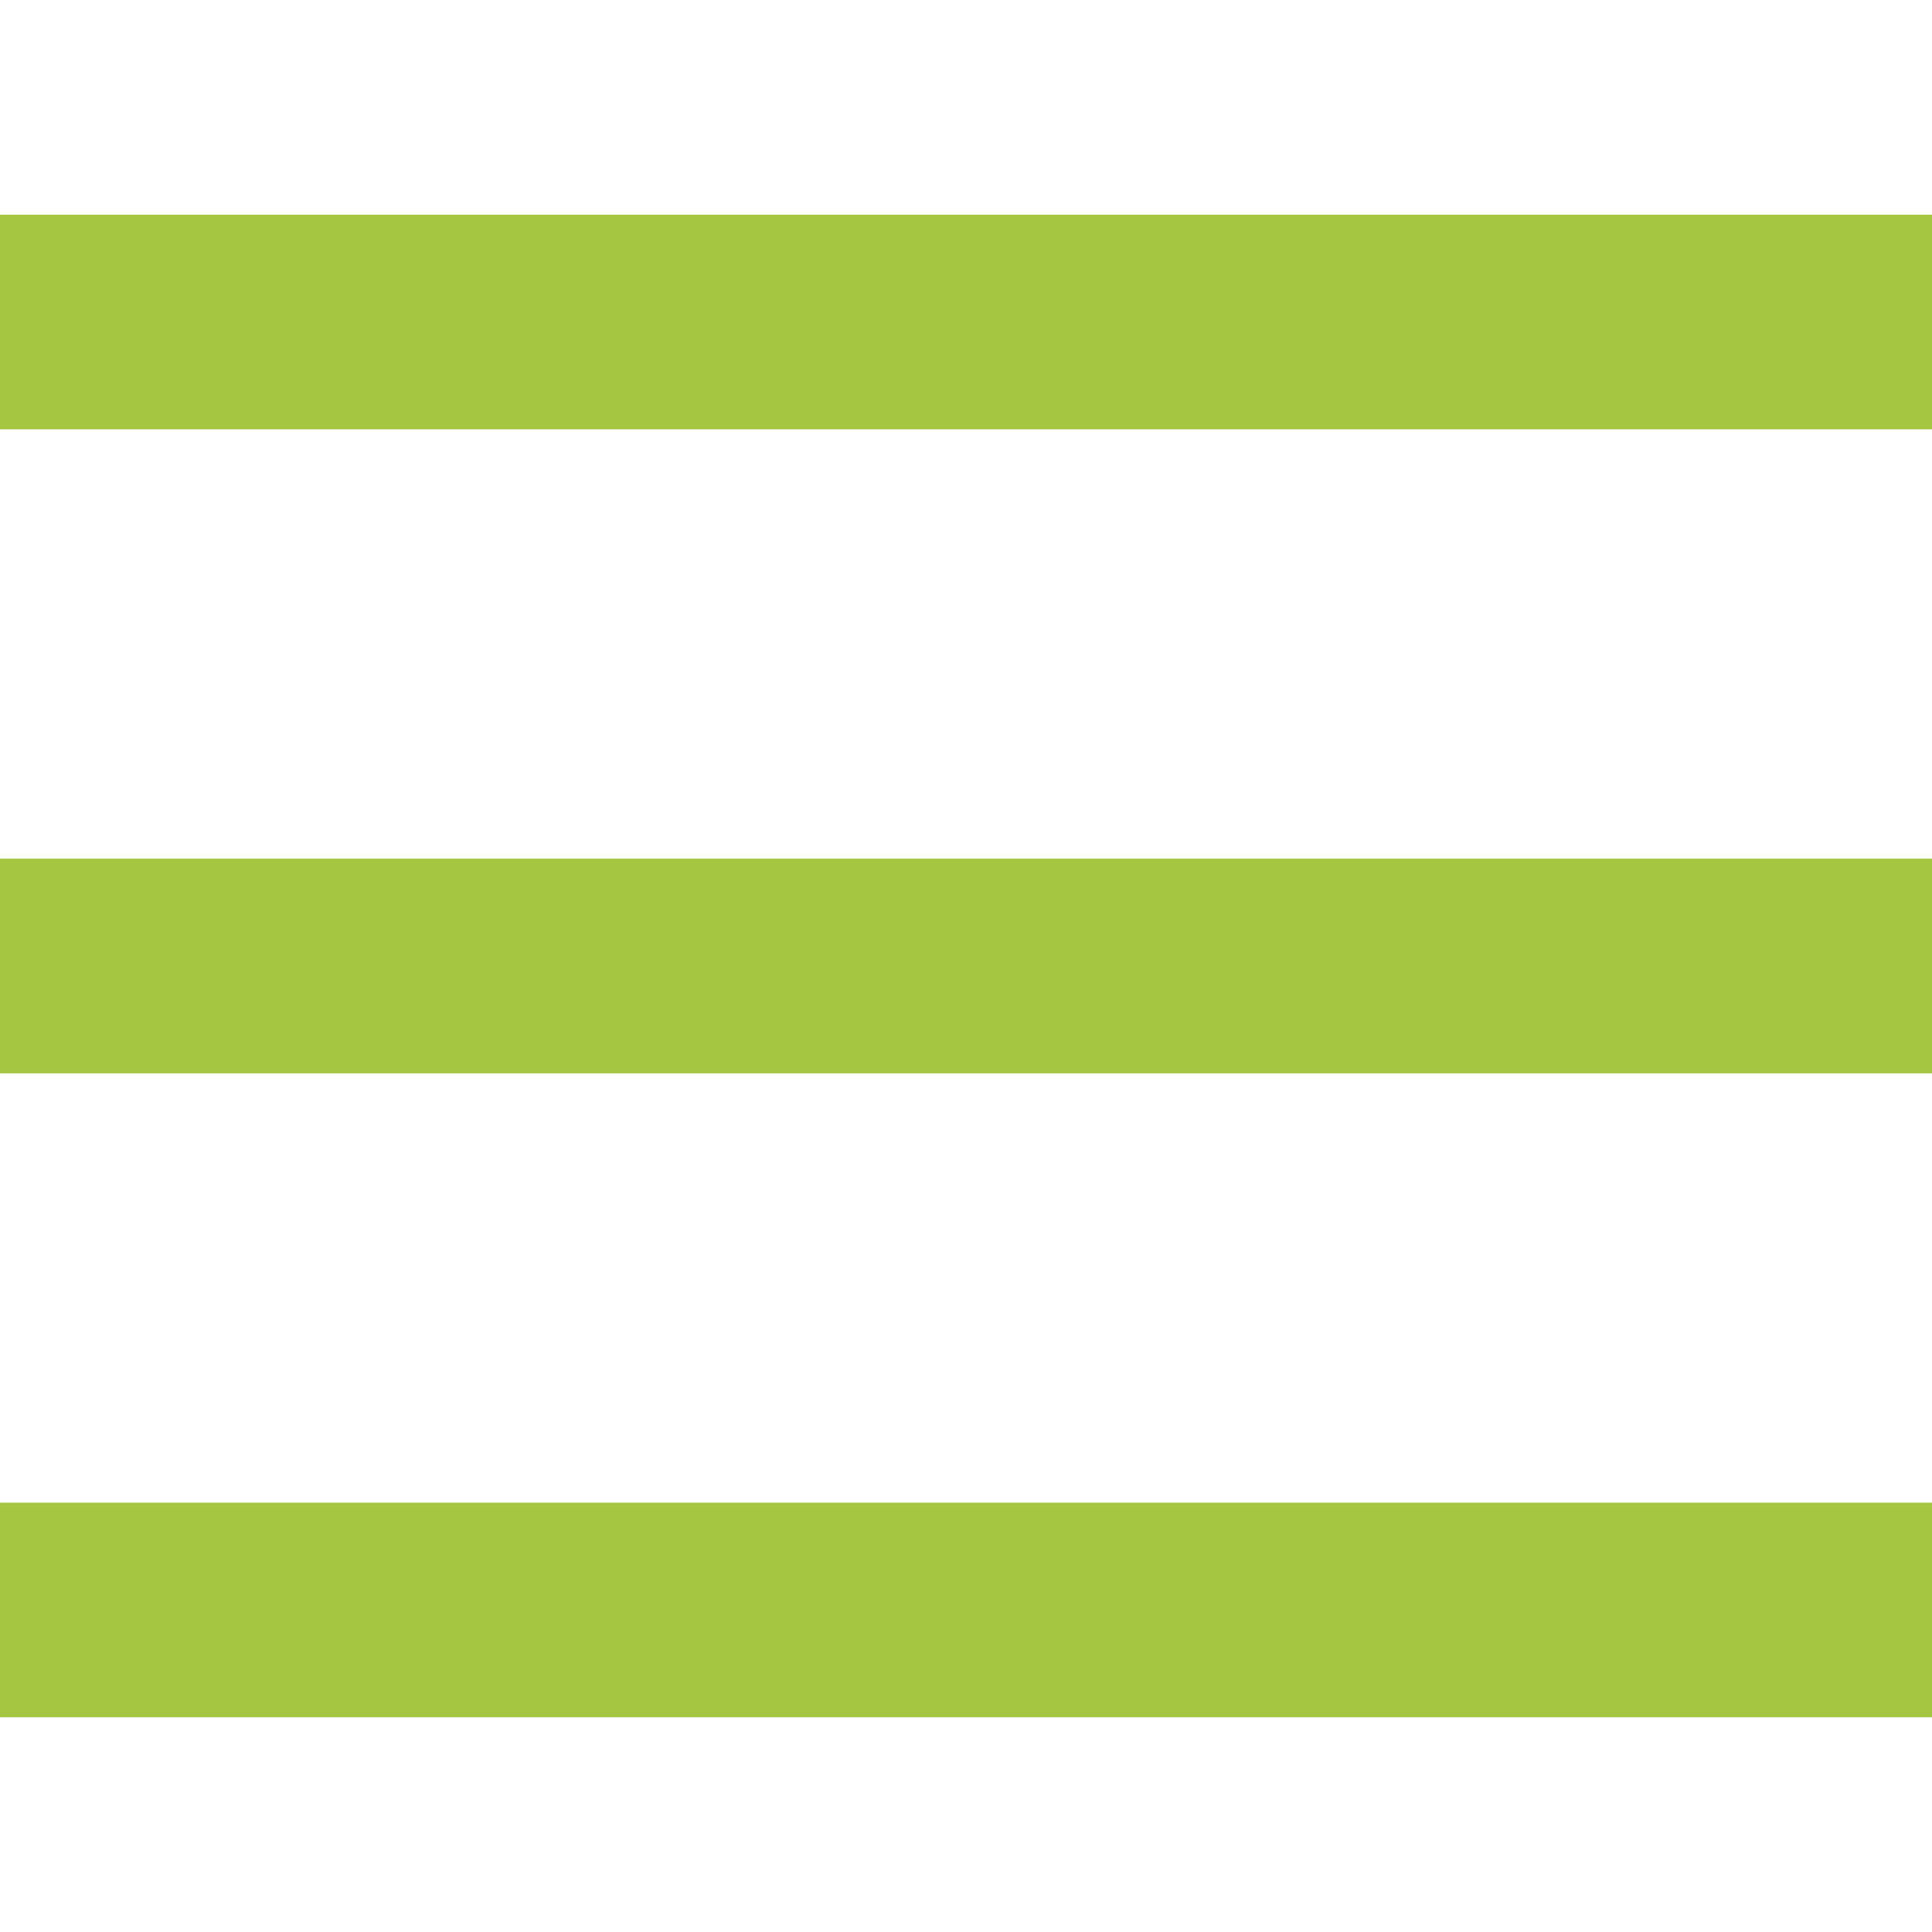
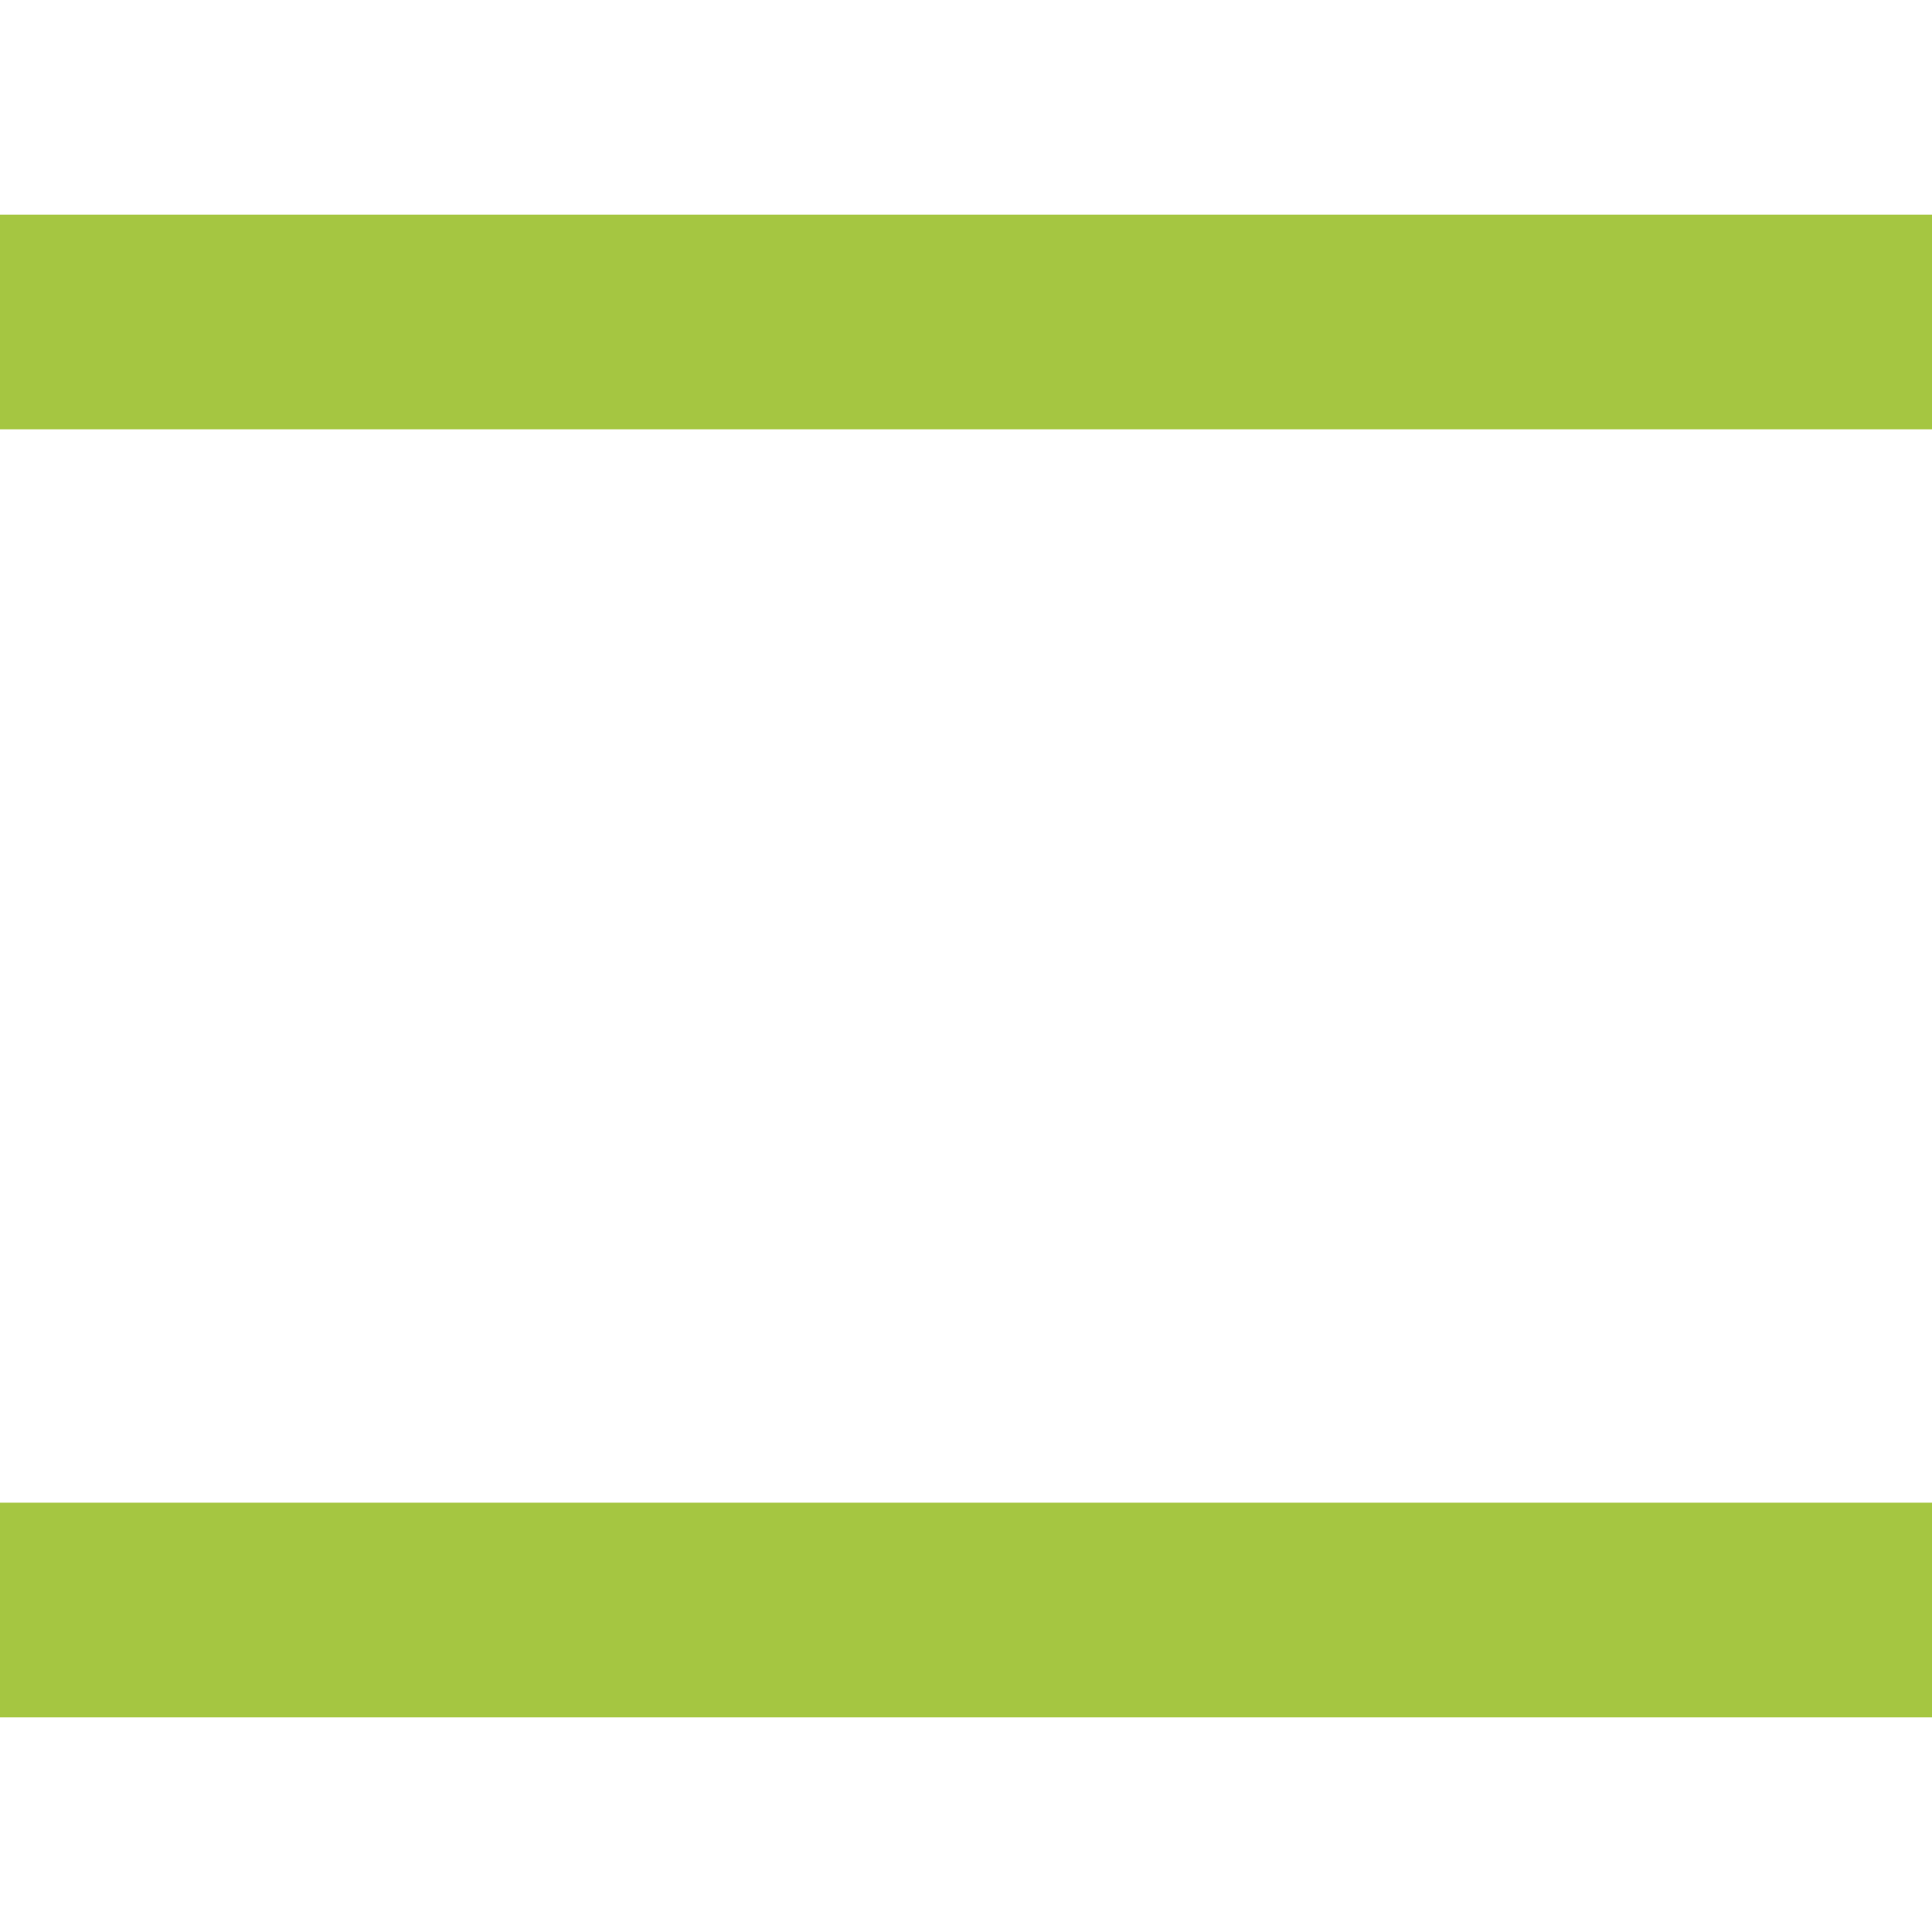
<svg xmlns="http://www.w3.org/2000/svg" class="w6NuC7" preserveAspectRatio="none" viewBox="0 0 18 18" width="18" height="18">
  <line x1="0" y1="3" y2="3" class="nJOkAf hOP0ou" x2="100%" stroke="#A5C641" stroke-width="2px" />
-   <line x1="0" y1="9" y2="9" class="nJOkAf hOP0ou" x2="100%" stroke="#A5C641" stroke-width="2px" />
  <line x1="0" y1="15" y2="15" class="nJOkAf hOP0ou" x2="100%" stroke="#A5C641" stroke-width="2px" />
</svg>